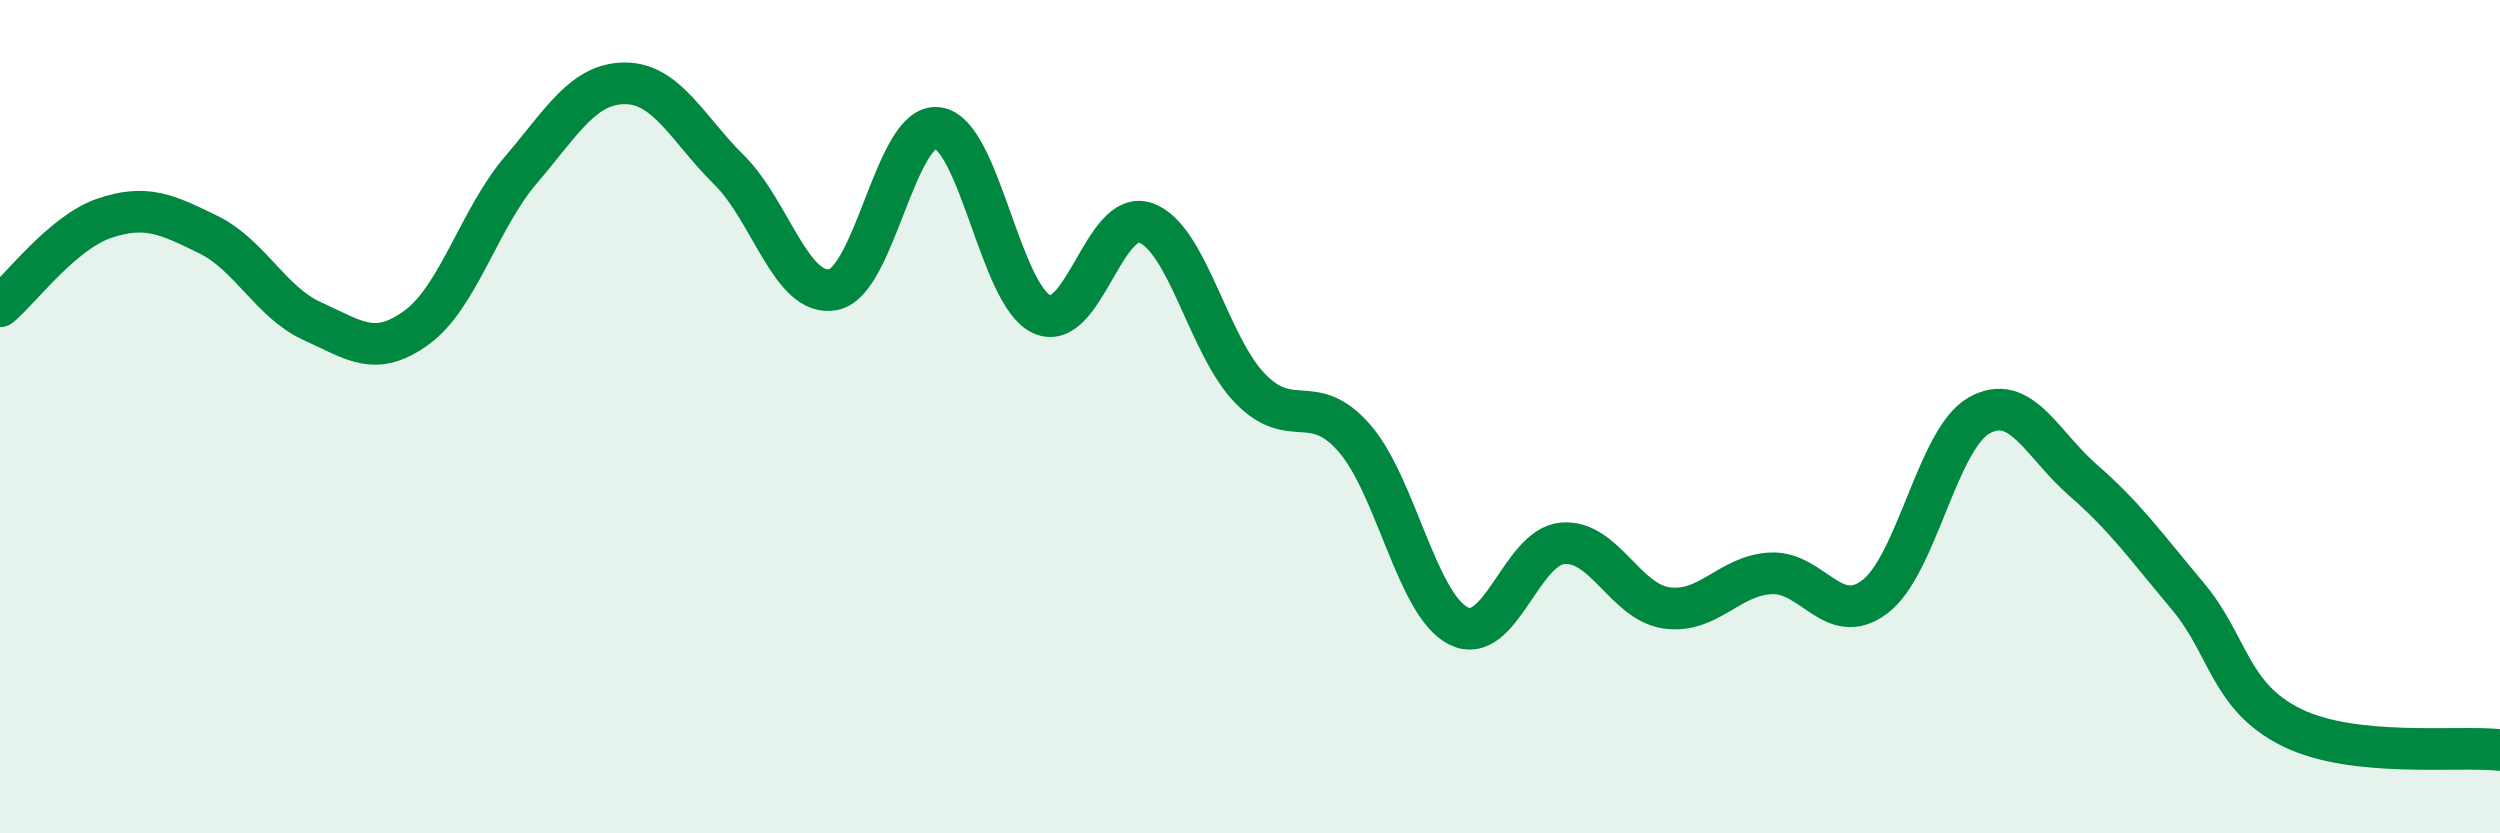
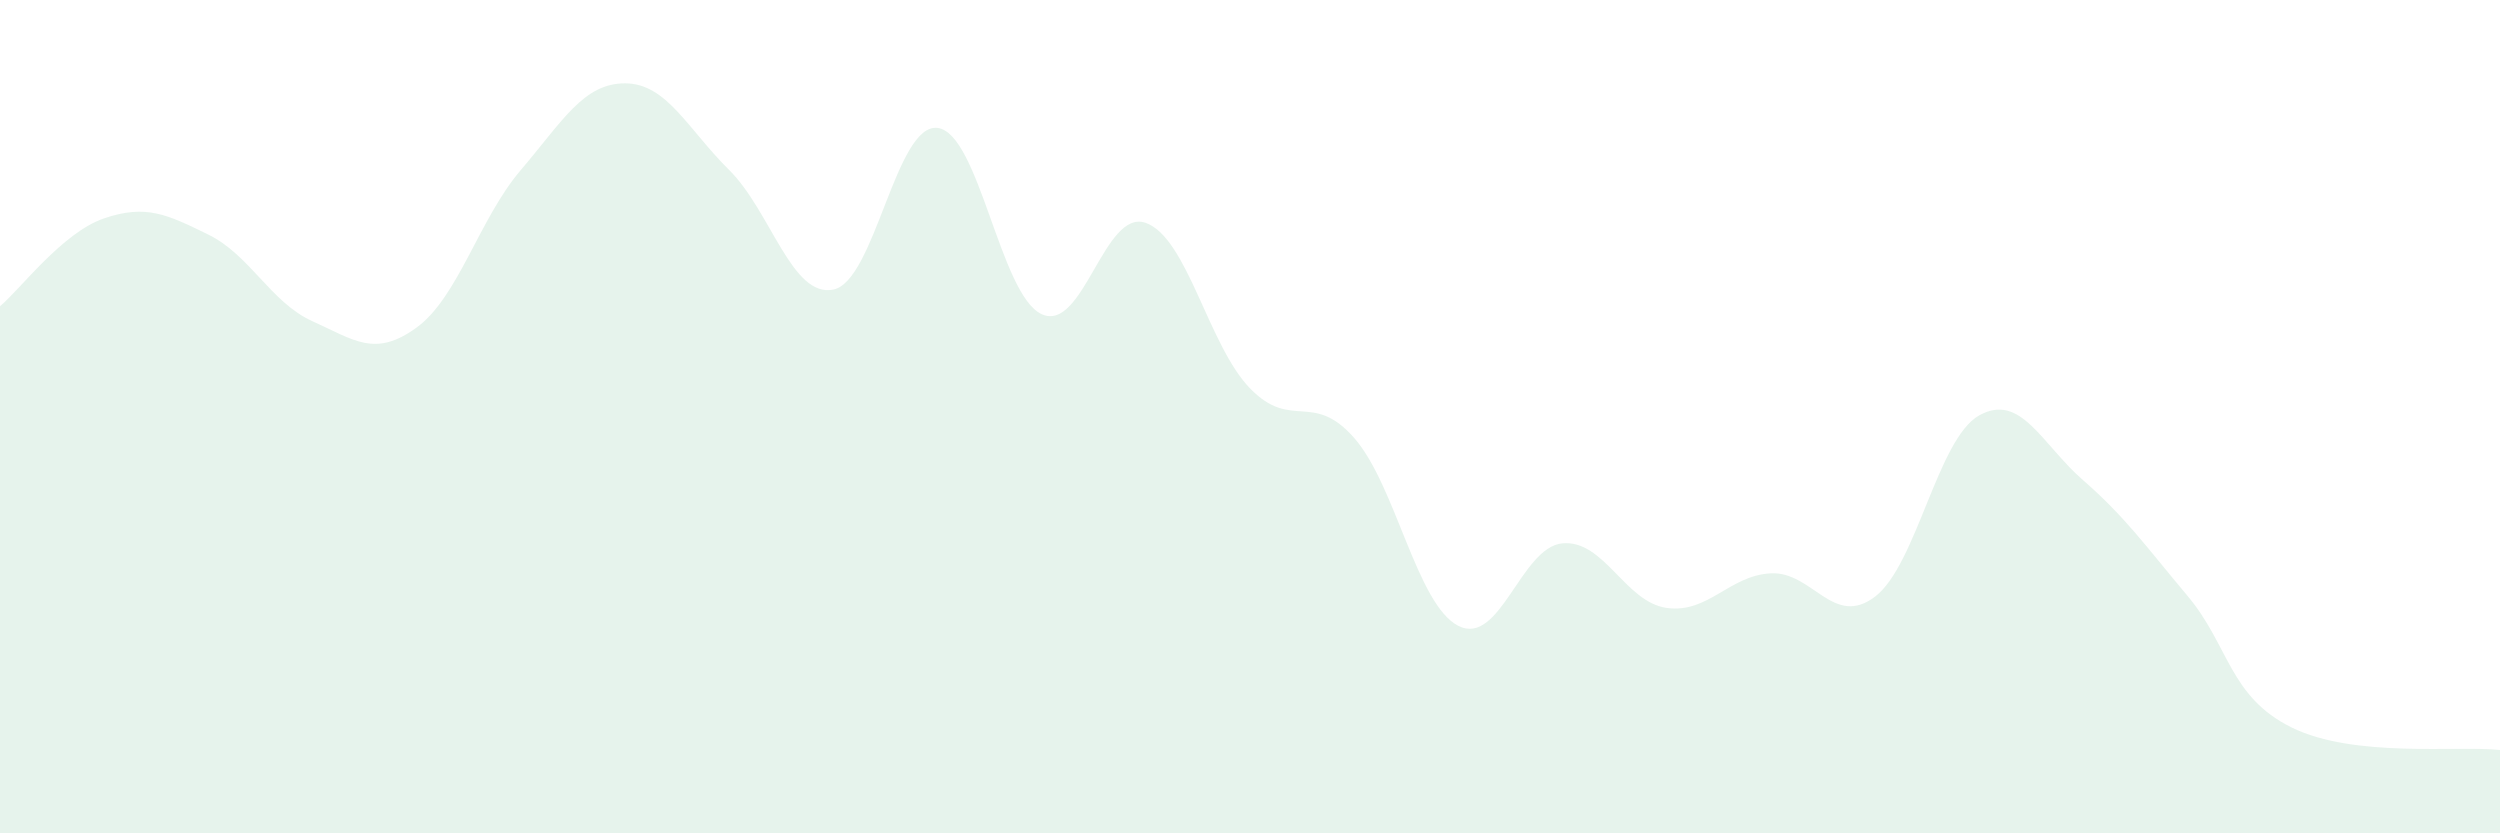
<svg xmlns="http://www.w3.org/2000/svg" width="60" height="20" viewBox="0 0 60 20">
  <path d="M 0,7.35 C 0.5,6.93 1.5,5.58 2.5,5.24 C 3.5,4.9 4,5.14 5,5.63 C 6,6.12 6.5,7.26 7.5,7.71 C 8.5,8.16 9,8.59 10,7.86 C 11,7.13 11.5,5.25 12.5,4.08 C 13.5,2.91 14,2 15,2 C 16,2 16.5,3.09 17.5,4.08 C 18.5,5.07 19,7.15 20,6.95 C 21,6.75 21.5,2.95 22.5,3.07 C 23.5,3.19 24,7.08 25,7.54 C 26,8 26.5,4.99 27.5,5.35 C 28.5,5.71 29,8.29 30,9.32 C 31,10.35 31.5,9.37 32.5,10.51 C 33.5,11.65 34,14.51 35,15.02 C 36,15.53 36.5,13.13 37.5,13.04 C 38.5,12.95 39,14.45 40,14.59 C 41,14.73 41.5,13.81 42.5,13.76 C 43.5,13.71 44,15.08 45,14.32 C 46,13.56 46.5,10.53 47.5,9.97 C 48.5,9.41 49,10.66 50,11.53 C 51,12.4 51.5,13.11 52.5,14.3 C 53.5,15.49 53.5,16.72 55,17.46 C 56.5,18.2 59,17.89 60,18L60 20L0 20Z" fill="#008740" opacity="0.1" stroke-linecap="round" stroke-linejoin="round" />
-   <path d="M 0,7.35 C 0.5,6.93 1.5,5.58 2.5,5.24 C 3.5,4.9 4,5.14 5,5.63 C 6,6.12 6.5,7.26 7.5,7.71 C 8.5,8.16 9,8.59 10,7.86 C 11,7.13 11.5,5.25 12.5,4.08 C 13.5,2.91 14,2 15,2 C 16,2 16.5,3.09 17.5,4.08 C 18.5,5.07 19,7.15 20,6.95 C 21,6.75 21.5,2.95 22.5,3.07 C 23.5,3.19 24,7.08 25,7.54 C 26,8 26.5,4.99 27.5,5.35 C 28.5,5.71 29,8.29 30,9.32 C 31,10.35 31.5,9.37 32.5,10.51 C 33.5,11.65 34,14.51 35,15.02 C 36,15.53 36.5,13.13 37.5,13.04 C 38.5,12.95 39,14.45 40,14.59 C 41,14.73 41.5,13.81 42.5,13.76 C 43.5,13.71 44,15.08 45,14.32 C 46,13.56 46.5,10.53 47.5,9.97 C 48.5,9.41 49,10.66 50,11.53 C 51,12.4 51.5,13.11 52.5,14.3 C 53.5,15.49 53.5,16.72 55,17.46 C 56.5,18.2 59,17.89 60,18" stroke="#008740" stroke-width="1" fill="none" stroke-linecap="round" stroke-linejoin="round" />
</svg>